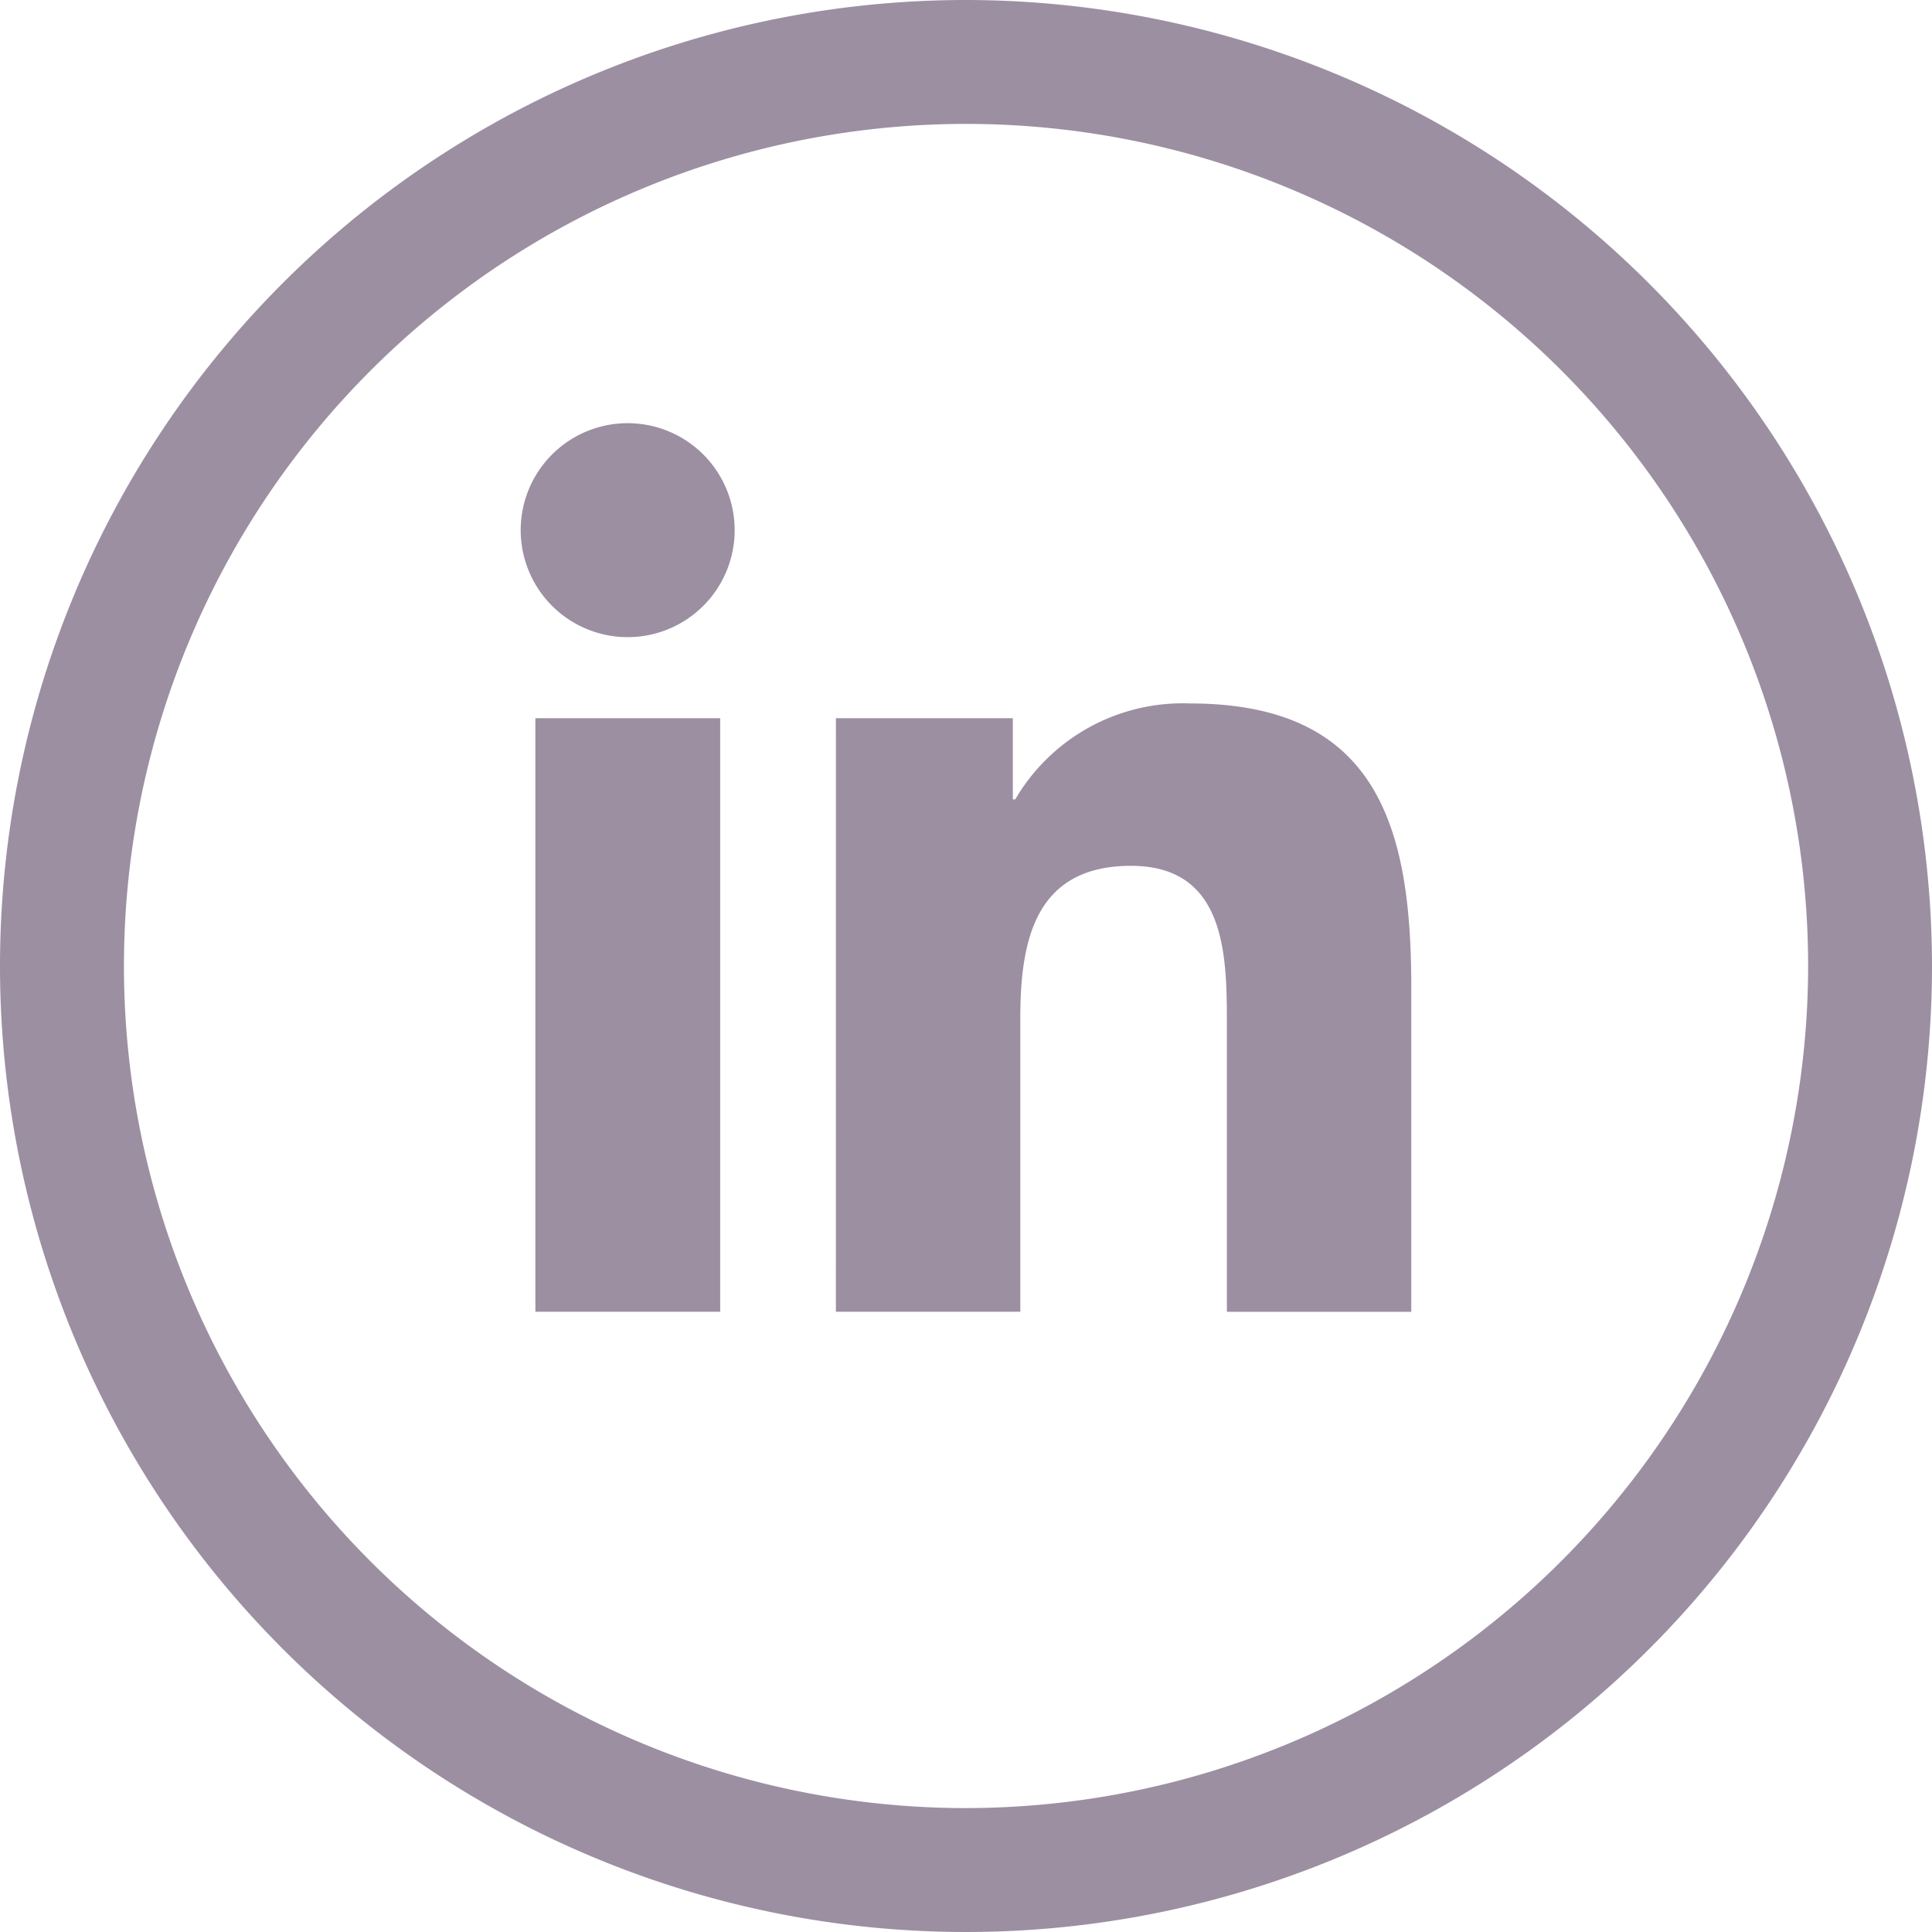
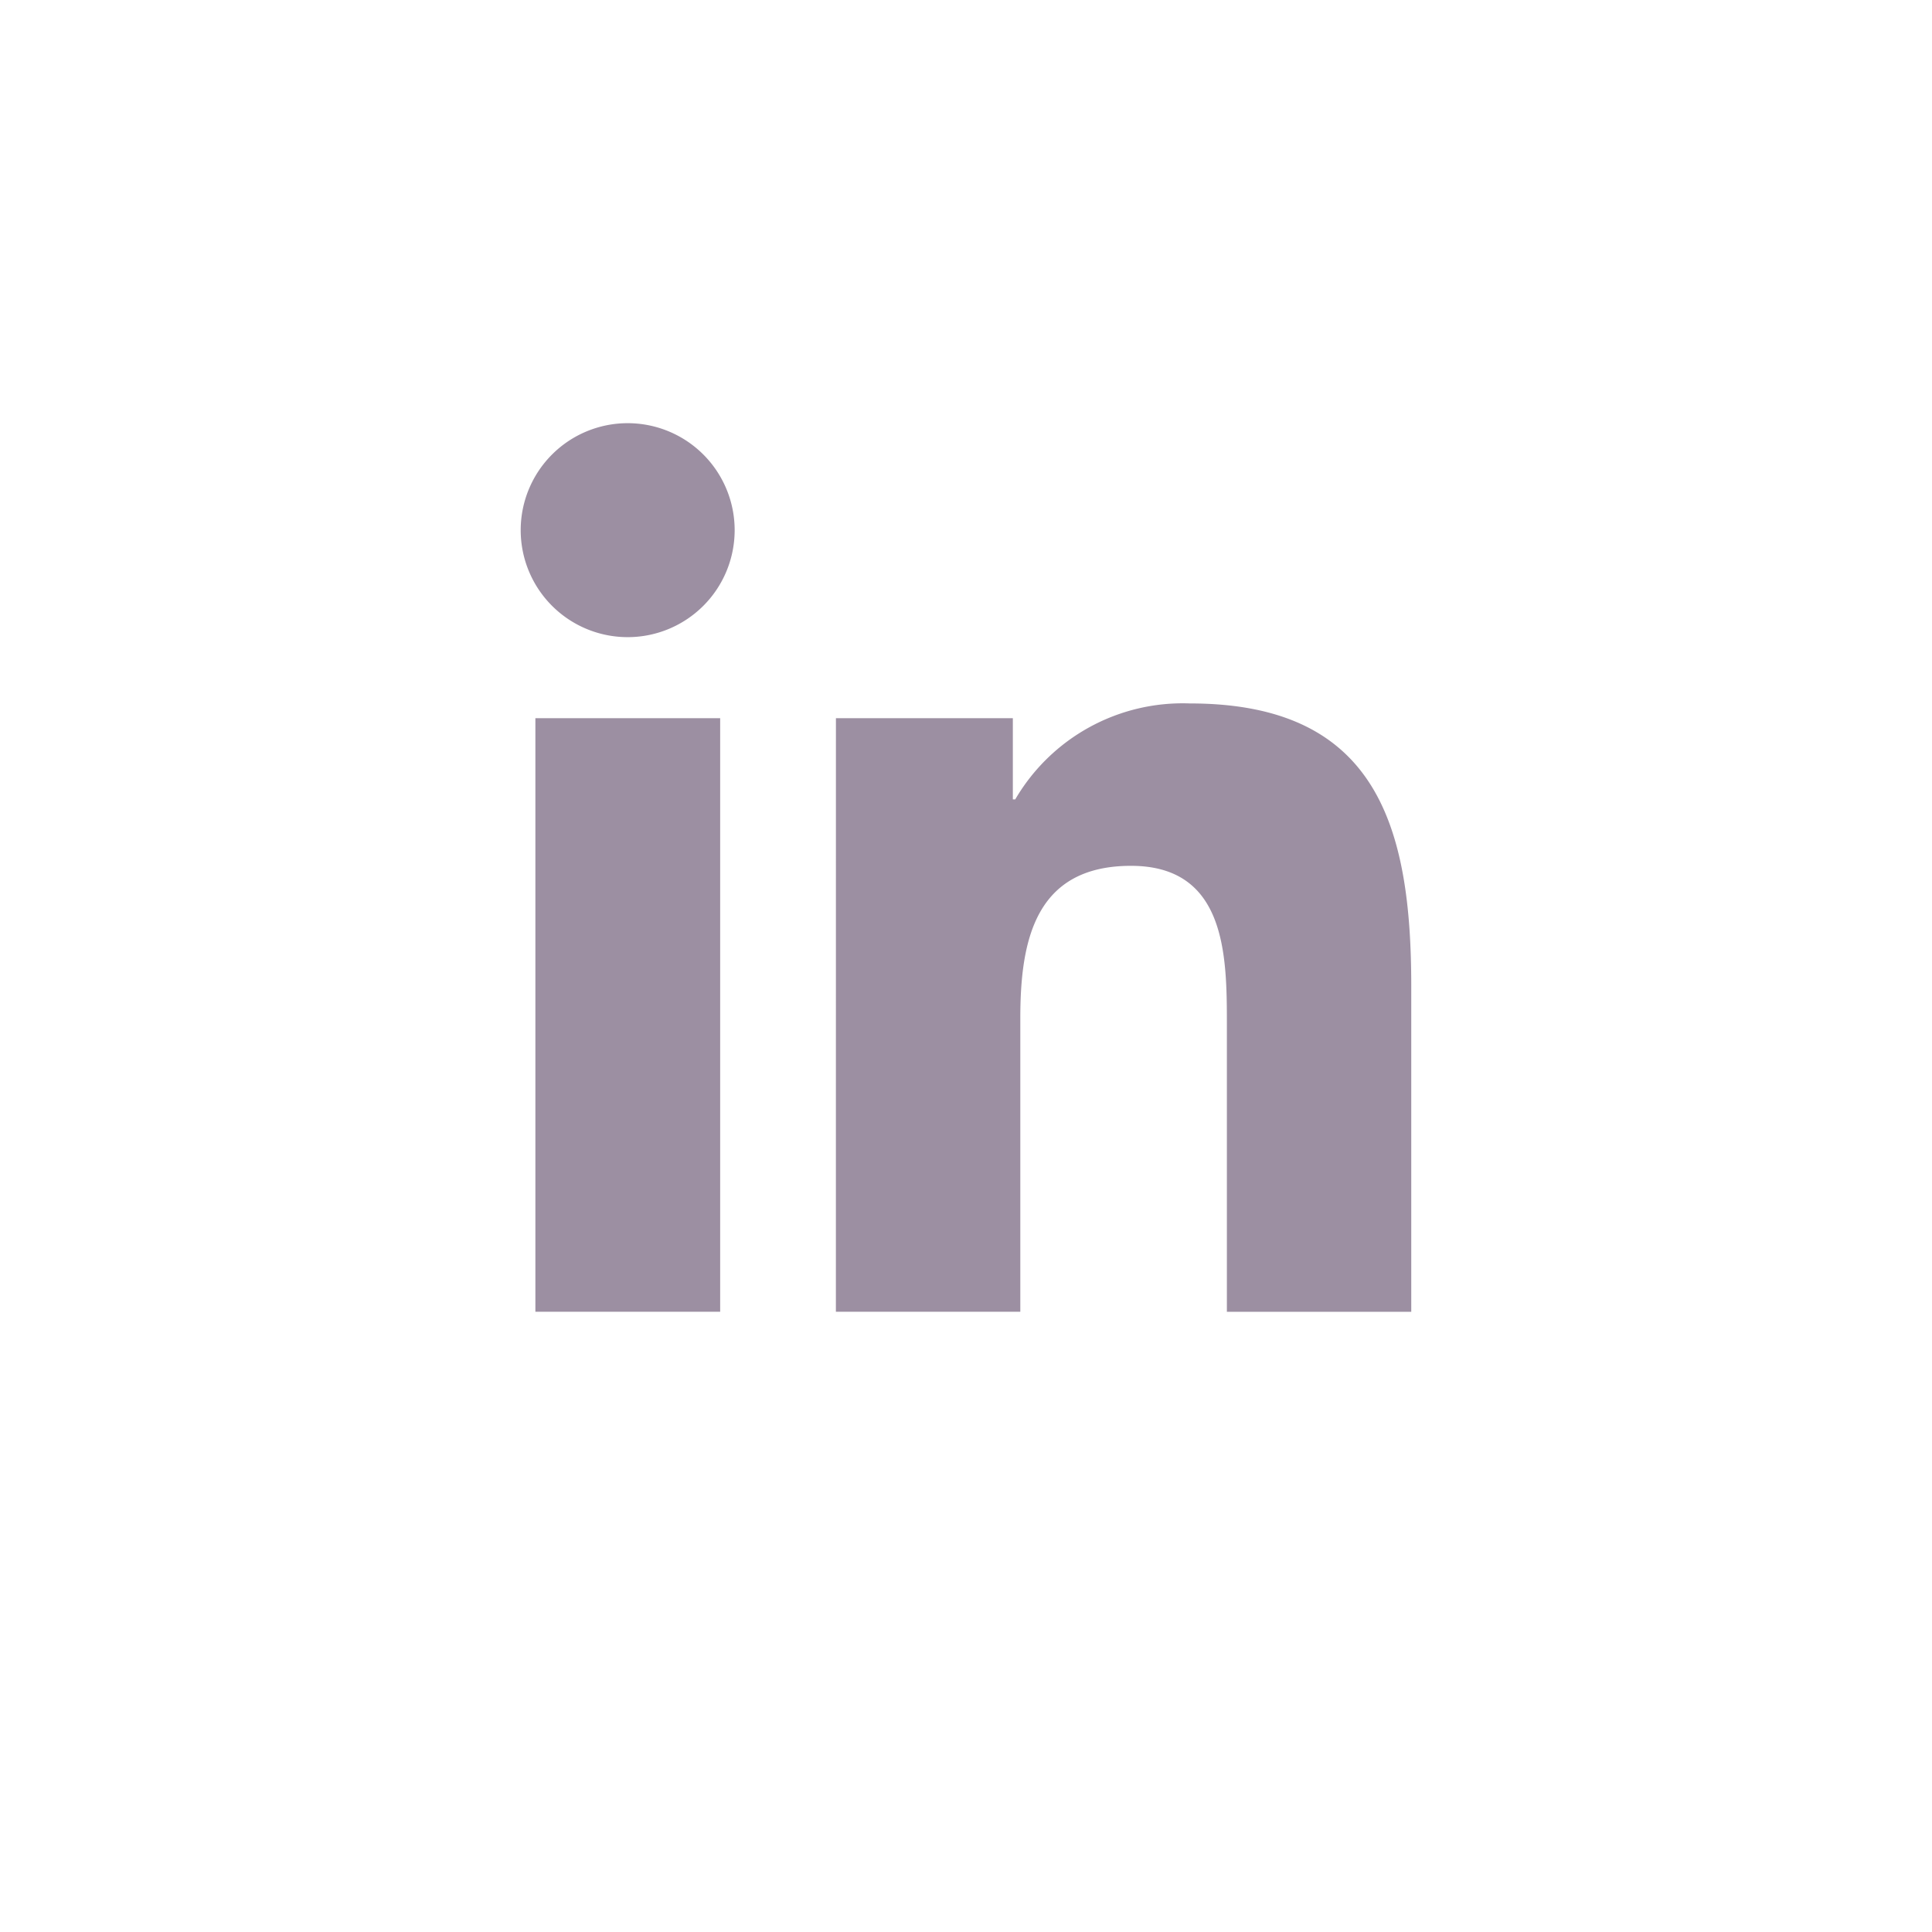
<svg xmlns="http://www.w3.org/2000/svg" width="47.352" height="47.352" viewBox="0 0 47.352 47.352">
  <defs>
    <style>.a{fill:#9c8fa2;}.b{clip-path:url(#a);}</style>
    <clipPath id="a">
      <rect class="a" width="47.352" height="47.352" />
    </clipPath>
  </defs>
  <g class="b" transform="translate(0 0)">
    <path class="a" d="M20.557,23.646h4.529V38.194H20.557Zm2.265-7.23a2.622,2.622,0,1,1-2.625,2.62,2.622,2.622,0,0,1,2.625-2.62m5.1,21.778h4.52V31c0-1.9.359-3.735,2.713-3.735,2.317,0,2.35,2.17,2.35,3.858v7.073h4.519V30.215c0-3.918-.844-6.93-5.423-6.93a4.755,4.755,0,0,0-4.283,2.351h-.059v-1.99H27.923Z" transform="translate(-7.435 -6.044)" />
-     <path class="a" d="M23.676,0A23.676,23.676,0,1,0,47.352,23.676,23.7,23.7,0,0,0,23.676,0m0,44.315a20.639,20.639,0,1,1,20.64-20.64,20.663,20.663,0,0,1-20.64,20.64" transform="translate(0 0)" />
  </g>
</svg>